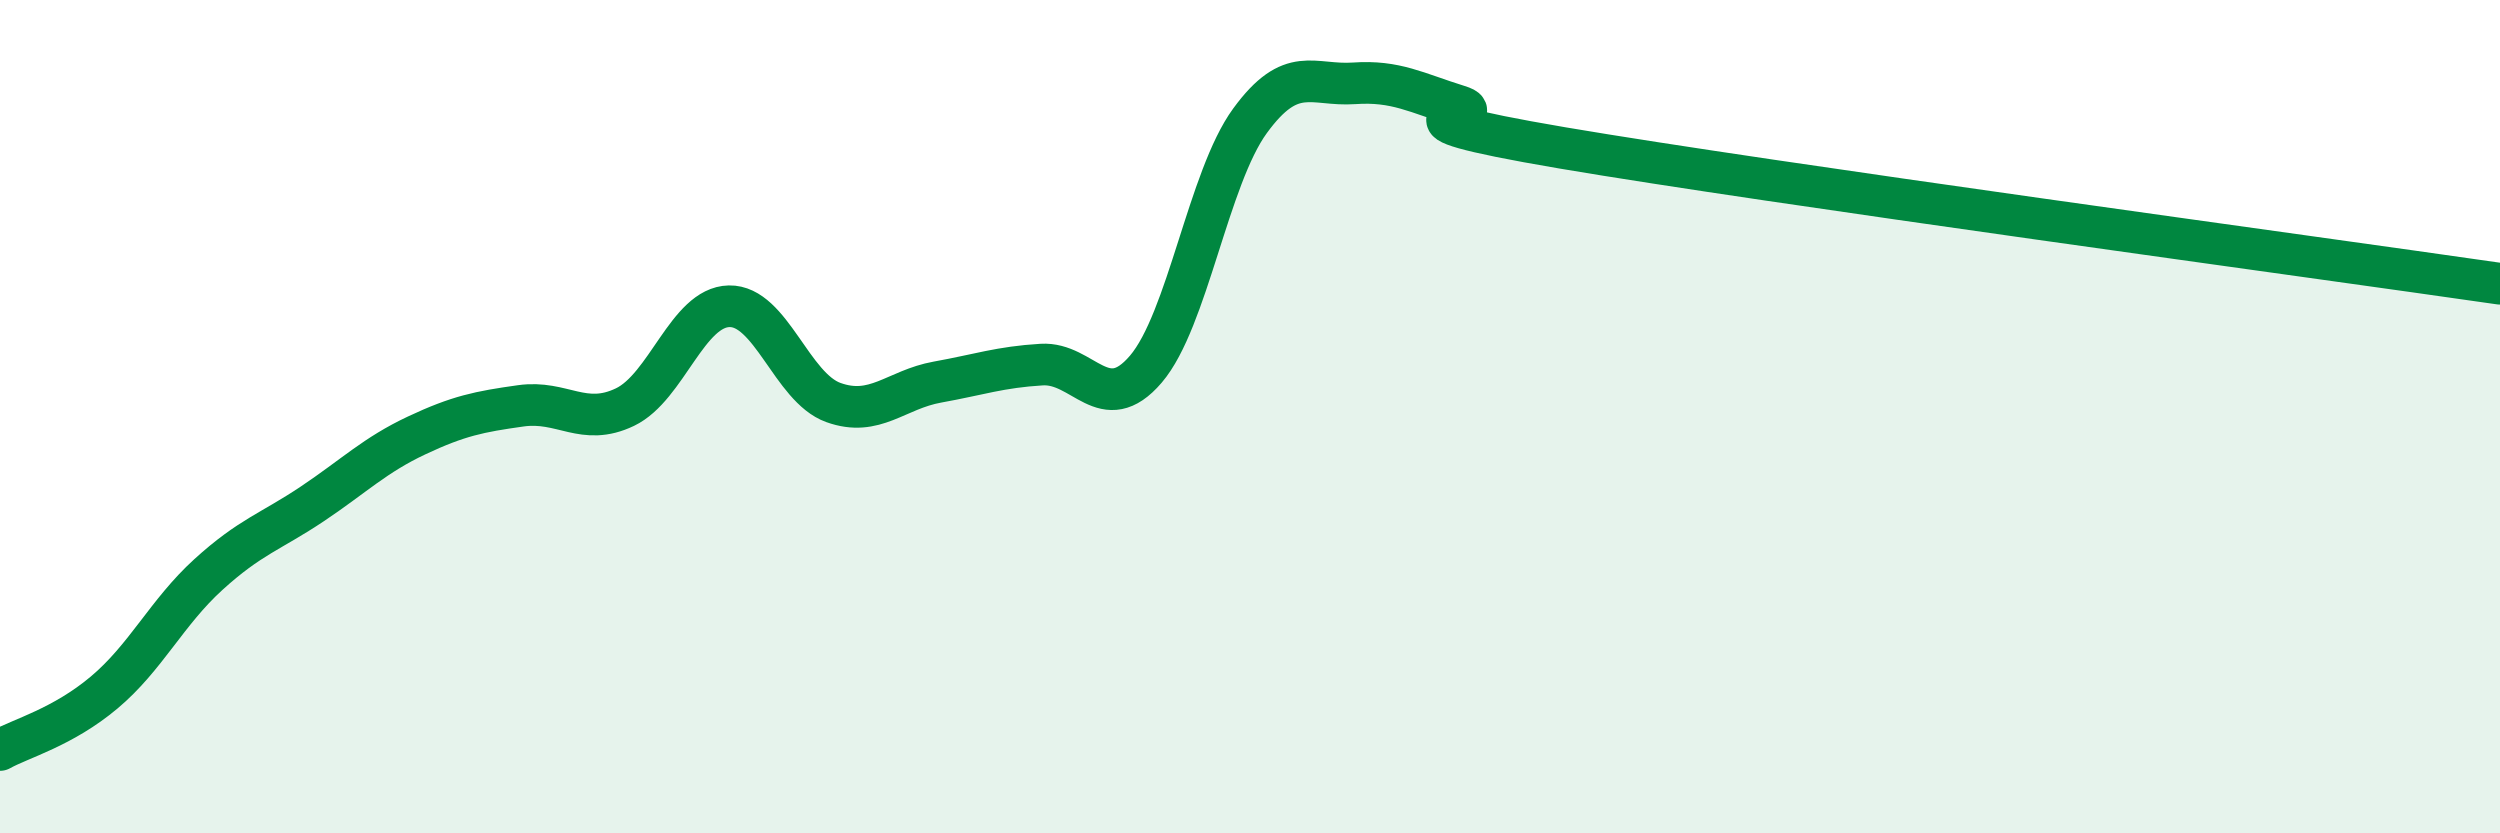
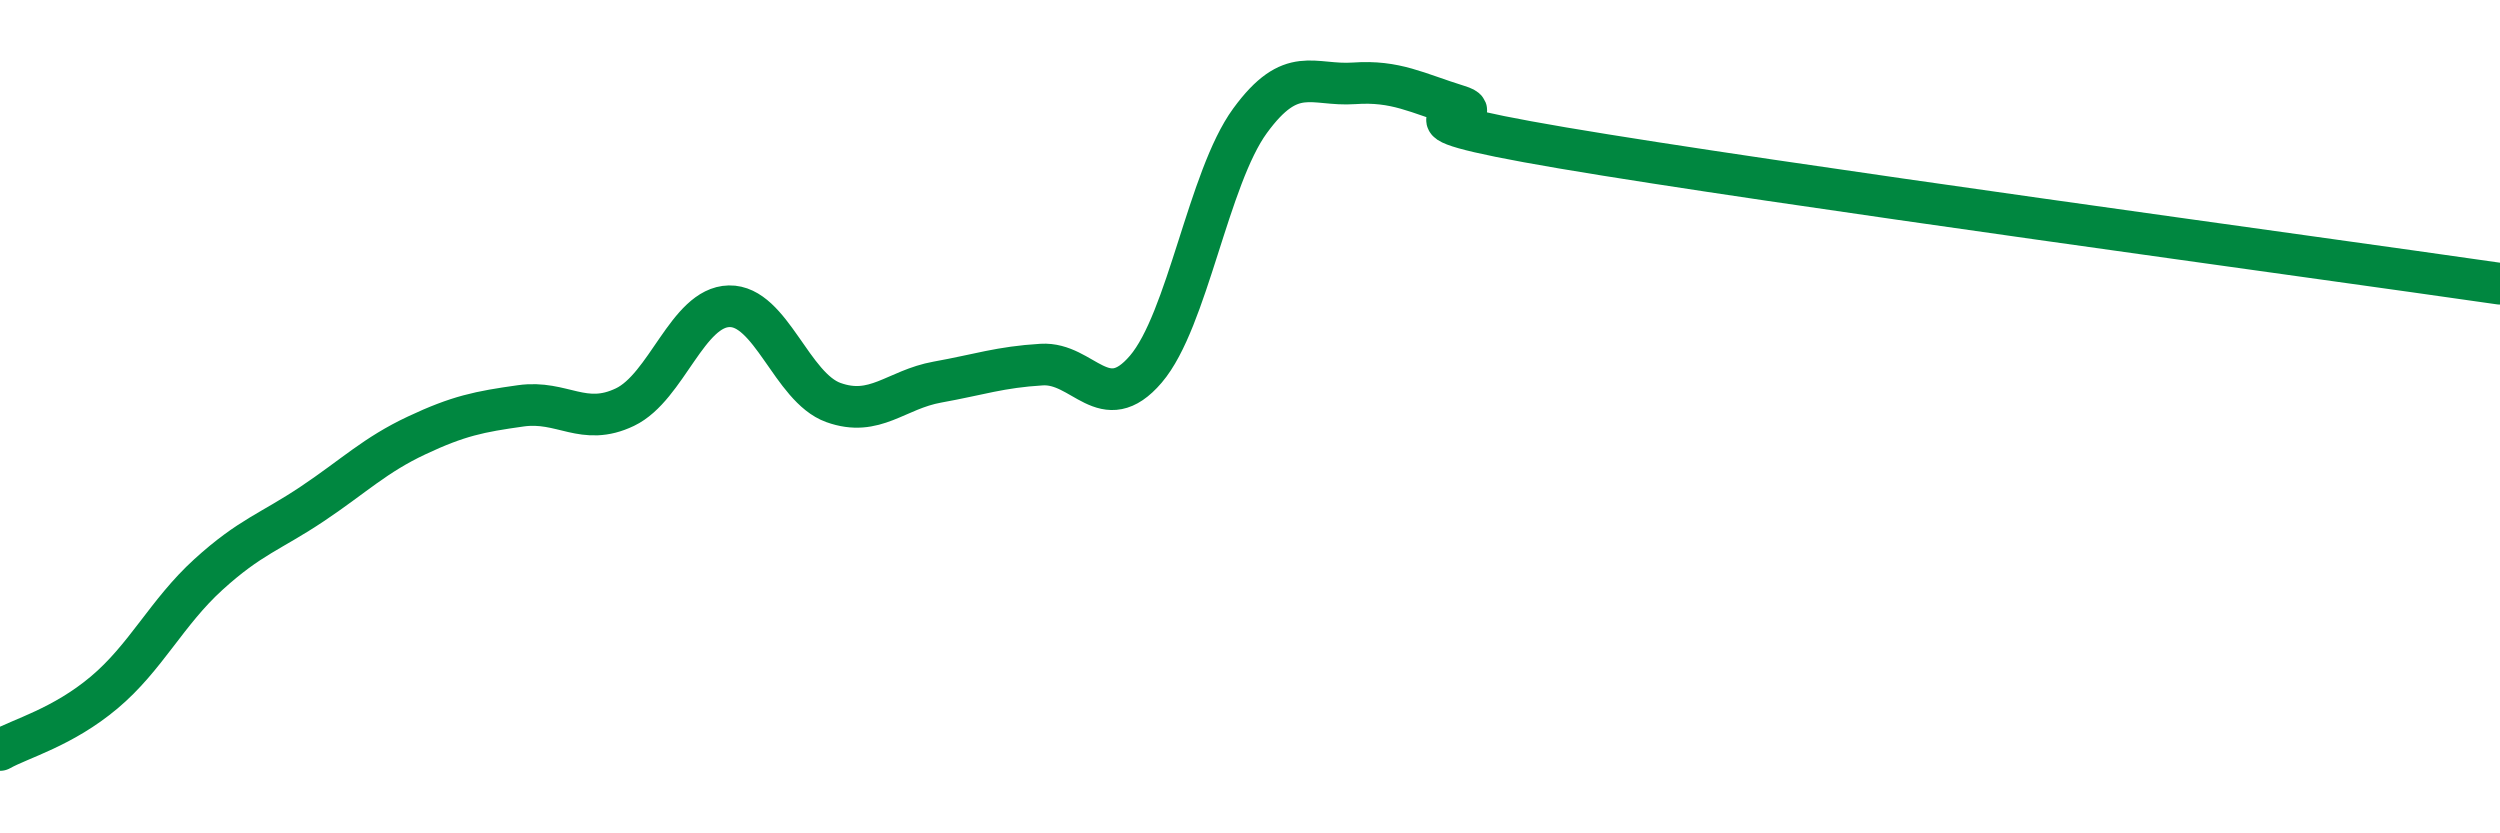
<svg xmlns="http://www.w3.org/2000/svg" width="60" height="20" viewBox="0 0 60 20">
-   <path d="M 0,18 C 0.5,17.72 1.5,17.46 2.5,16.62 C 3.5,15.78 4,14.7 5,13.79 C 6,12.88 6.5,12.76 7.5,12.09 C 8.5,11.42 9,10.92 10,10.45 C 11,9.98 11.5,9.88 12.5,9.74 C 13.5,9.6 14,10.25 15,9.77 C 16,9.29 16.5,7.37 17.5,7.35 C 18.5,7.33 19,9.3 20,9.66 C 21,10.02 21.5,9.35 22.5,9.17 C 23.5,8.99 24,8.81 25,8.75 C 26,8.69 26.5,10.03 27.5,8.86 C 28.5,7.69 29,4.27 30,2.9 C 31,1.53 31.5,2.07 32.5,2 C 33.5,1.93 34,2.23 35,2.54 C 36,2.85 32.5,2.7 37.5,3.55 C 42.5,4.4 55.5,6.16 60,6.81L60 20L0 20Z" fill="#008740" opacity="0.1" stroke-linecap="round" stroke-linejoin="round" />
  <path d="M 0,18 C 0.5,17.72 1.5,17.46 2.5,16.62 C 3.5,15.78 4,14.7 5,13.79 C 6,12.88 6.5,12.76 7.5,12.09 C 8.5,11.42 9,10.92 10,10.45 C 11,9.98 11.5,9.88 12.5,9.74 C 13.5,9.6 14,10.25 15,9.77 C 16,9.29 16.5,7.37 17.5,7.35 C 18.5,7.33 19,9.3 20,9.66 C 21,10.02 21.5,9.35 22.5,9.17 C 23.5,8.99 24,8.81 25,8.75 C 26,8.69 26.5,10.03 27.5,8.86 C 28.5,7.69 29,4.27 30,2.9 C 31,1.53 31.5,2.07 32.5,2 C 33.5,1.93 34,2.23 35,2.54 C 36,2.85 32.5,2.7 37.5,3.55 C 42.5,4.4 55.5,6.16 60,6.81" stroke="#008740" stroke-width="1" fill="none" stroke-linecap="round" stroke-linejoin="round" />
</svg>